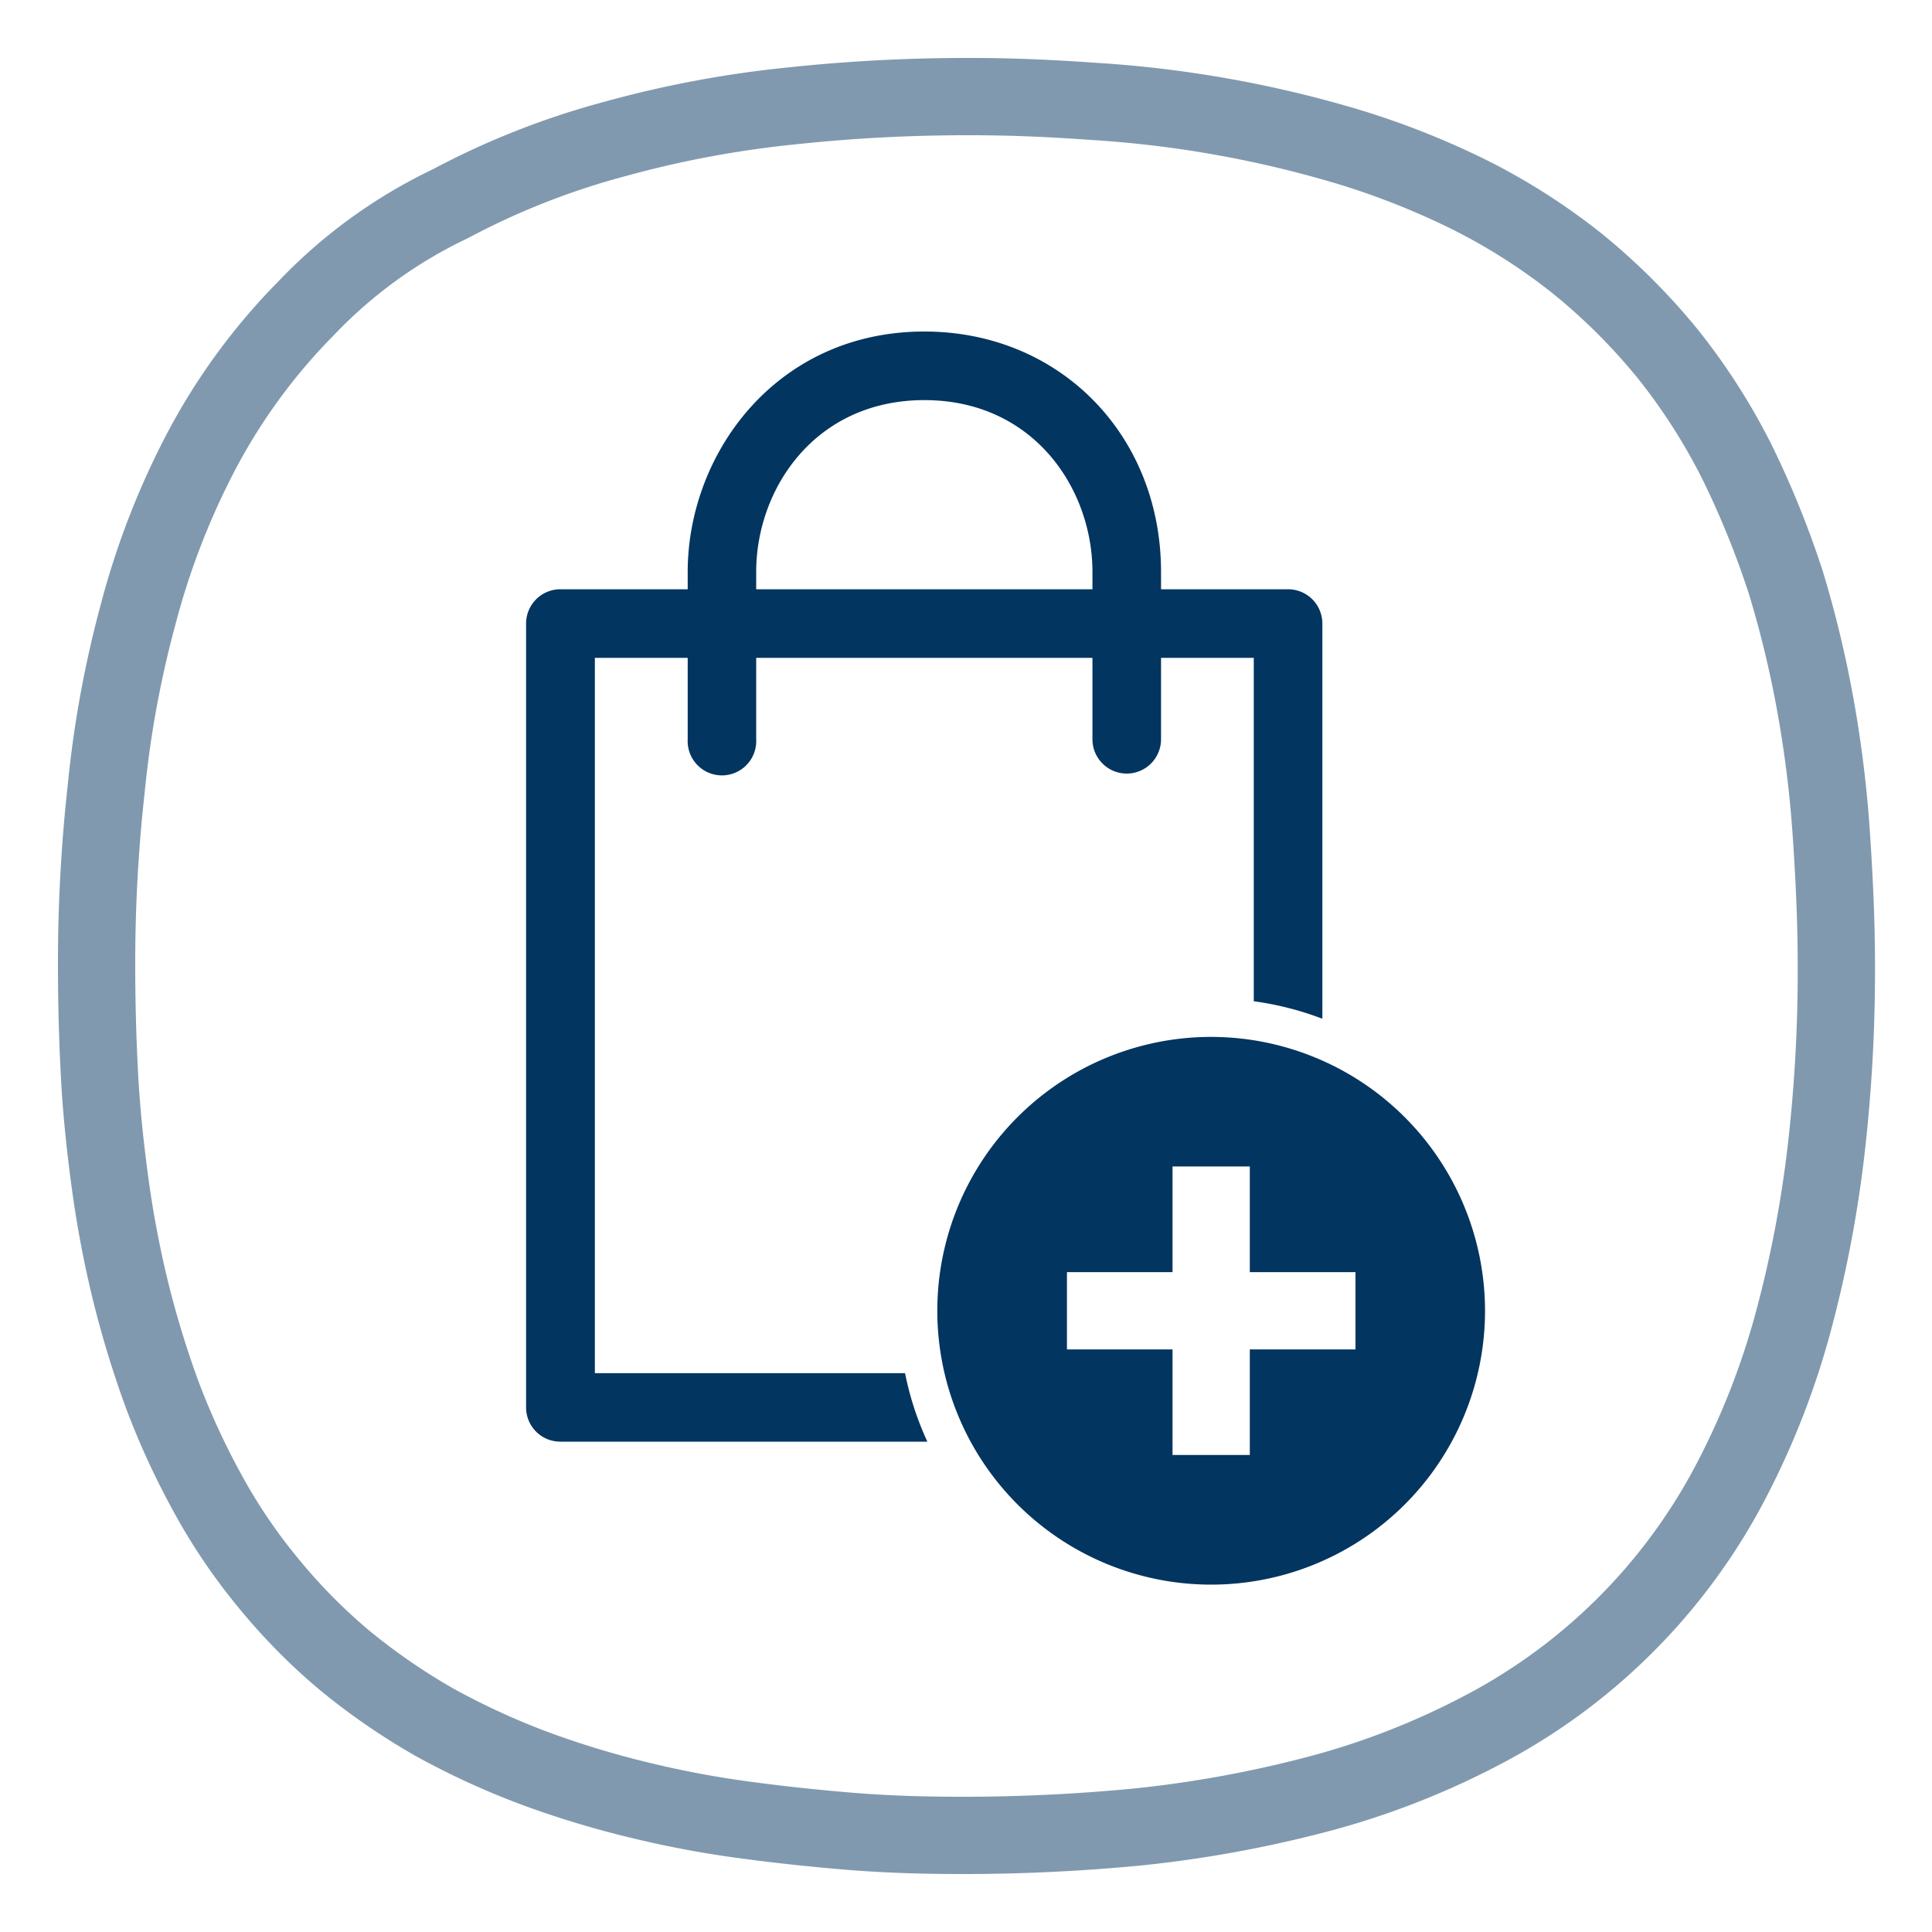
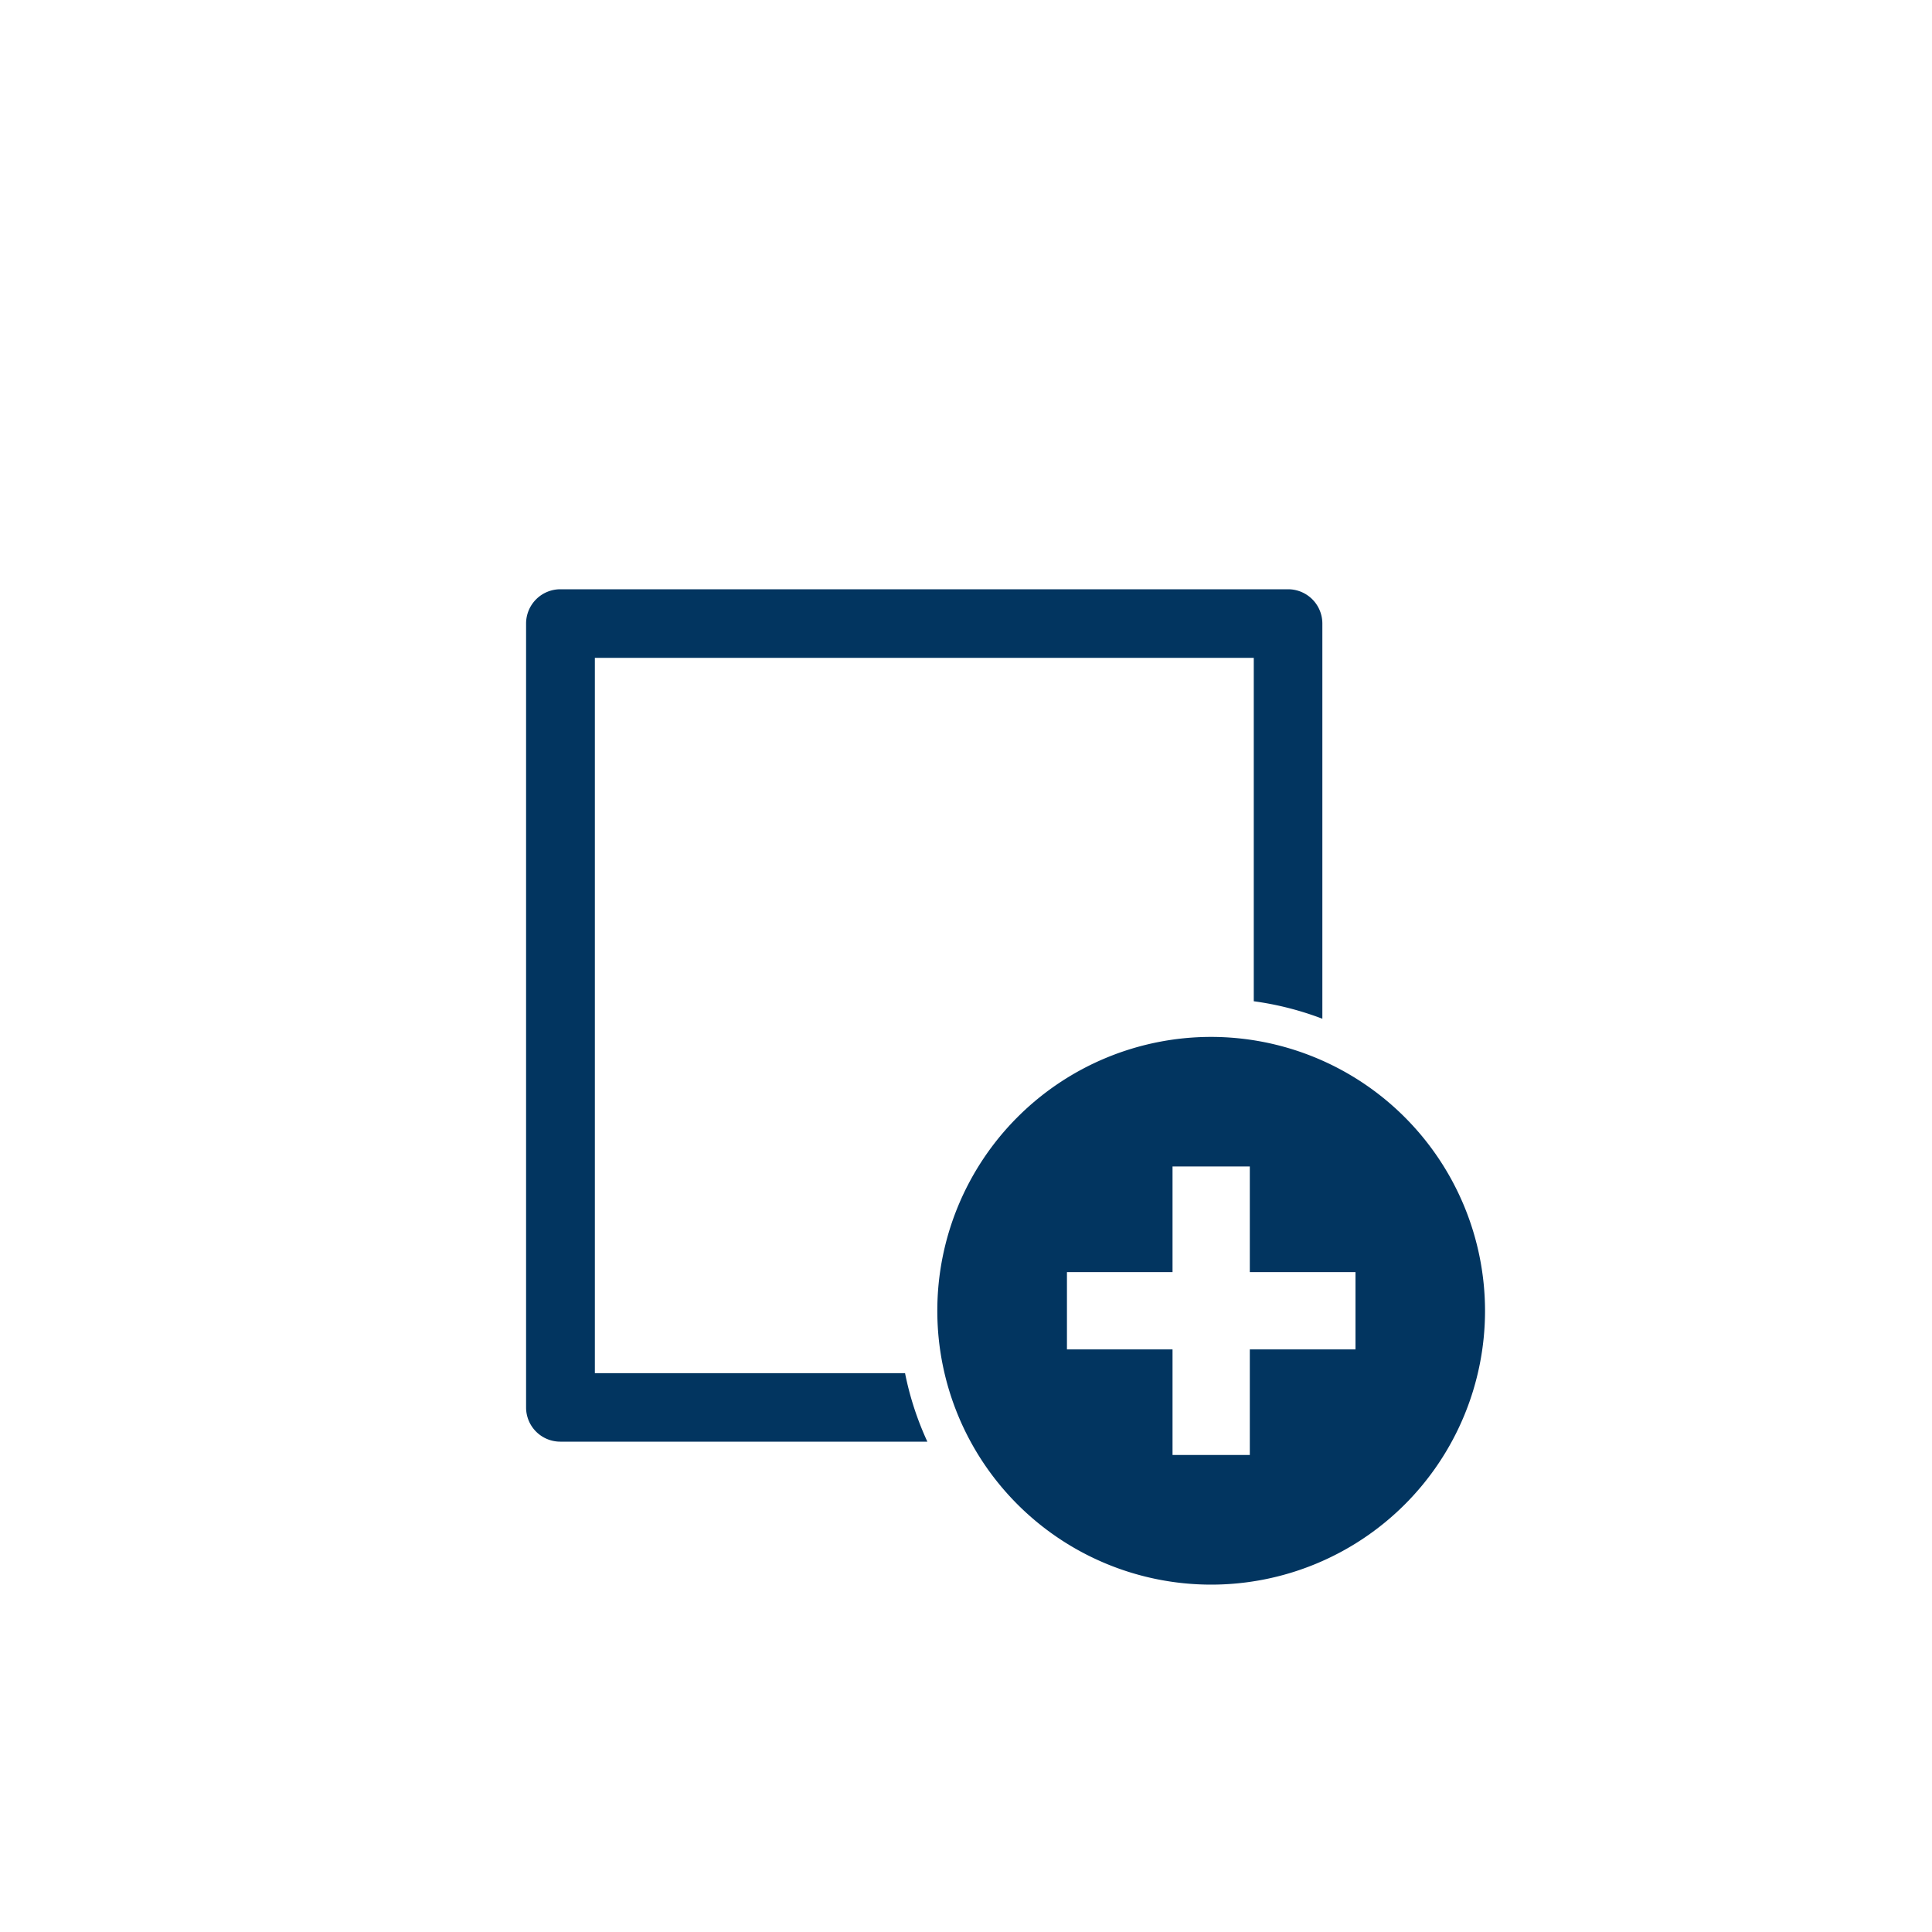
<svg xmlns="http://www.w3.org/2000/svg" id="Vrstva_1" data-name="Vrstva 1" viewBox="0 0 200 200">
  <defs>
    <style>.cls-1{fill:none;stroke:#023560;stroke-miterlimit:10;stroke-width:8px;opacity:0.5;isolation:isolate;}.cls-2{fill:#023560;}</style>
  </defs>
-   <path class="cls-1" d="M99.65,190c6.1,0,12.3-.3,18.4-.9a122.65,122.65,0,0,0,18.1-3.3,80.67,80.67,0,0,0,17.1-6.6A60.79,60.79,0,0,0,179,153.7a81,81,0,0,0,6.7-17.1,122.87,122.87,0,0,0,3.4-18.1,162.06,162.06,0,0,0,1-18.4c0-4.5-.2-8.9-.5-13.4A120.59,120.59,0,0,0,188,73.4a111.85,111.85,0,0,0-3.1-13,94.51,94.51,0,0,0-5-12.4,63.61,63.61,0,0,0-7.2-11.3,64.25,64.25,0,0,0-9.4-9.4A63.61,63.61,0,0,0,152,20.1a81.92,81.92,0,0,0-12.4-4.9,117.06,117.06,0,0,0-26.3-4.7c-4.2-.3-8.4-.5-12.7-.5a171.46,171.46,0,0,0-19,1,109.88,109.88,0,0,0-18,3.4,80.17,80.17,0,0,0-17,6.7,50.62,50.62,0,0,0-14.9,10.8,62.66,62.66,0,0,0-10.8,14.7,79.85,79.85,0,0,0-6.6,17,109.67,109.67,0,0,0-3.3,18A163.33,163.33,0,0,0,10,100c0,3.8.1,7.5.3,11.3s.6,7.5,1.1,11.2a108.31,108.31,0,0,0,2.1,11.1,103.32,103.32,0,0,0,3.3,10.8,78.28,78.28,0,0,0,4.7,10.2,58.46,58.46,0,0,0,6.3,9.3,59.72,59.72,0,0,0,7.9,8,66.64,66.64,0,0,0,9.3,6.4,78.28,78.28,0,0,0,10.2,4.7A96.48,96.48,0,0,0,66,186.3a103.43,103.43,0,0,0,11.1,2.1c3.7.5,7.5.9,11.2,1.2C92.15,189.9,95.85,190,99.65,190Z" />
  <path class="cls-2" d="M93.69,142.15H61.58V68.1h68.21v35.55a31.89,31.89,0,0,1,7.1,1.81V64.55A3.55,3.55,0,0,0,133.34,61H58a3.55,3.55,0,0,0-3.54,3.55V145.7A3.54,3.54,0,0,0,58,149.24H96A31.71,31.71,0,0,1,93.69,142.15Z" />
  <path class="cls-2" d="M125.38,107.34a28.35,28.35,0,1,0,28.35,28.35A28.38,28.38,0,0,0,125.38,107.34Zm14.94,32.35H129.38v10.93h-8V139.69H110.45v-8h10.93V120.75h8v10.94h10.94Z" />
-   <path class="cls-2" d="M116.64,80.08a3.55,3.55,0,0,1-3.55-3.55V59.21c0-8.63-6.1-17.79-17.4-17.79S78.28,50.58,78.28,59.21V76.53a3.55,3.55,0,1,1-7.09,0V59.21c0-12.24,9.16-24.89,24.5-24.89,14,0,24.5,10.7,24.5,24.89V76.53A3.55,3.55,0,0,1,116.64,80.08Z" />
</svg>